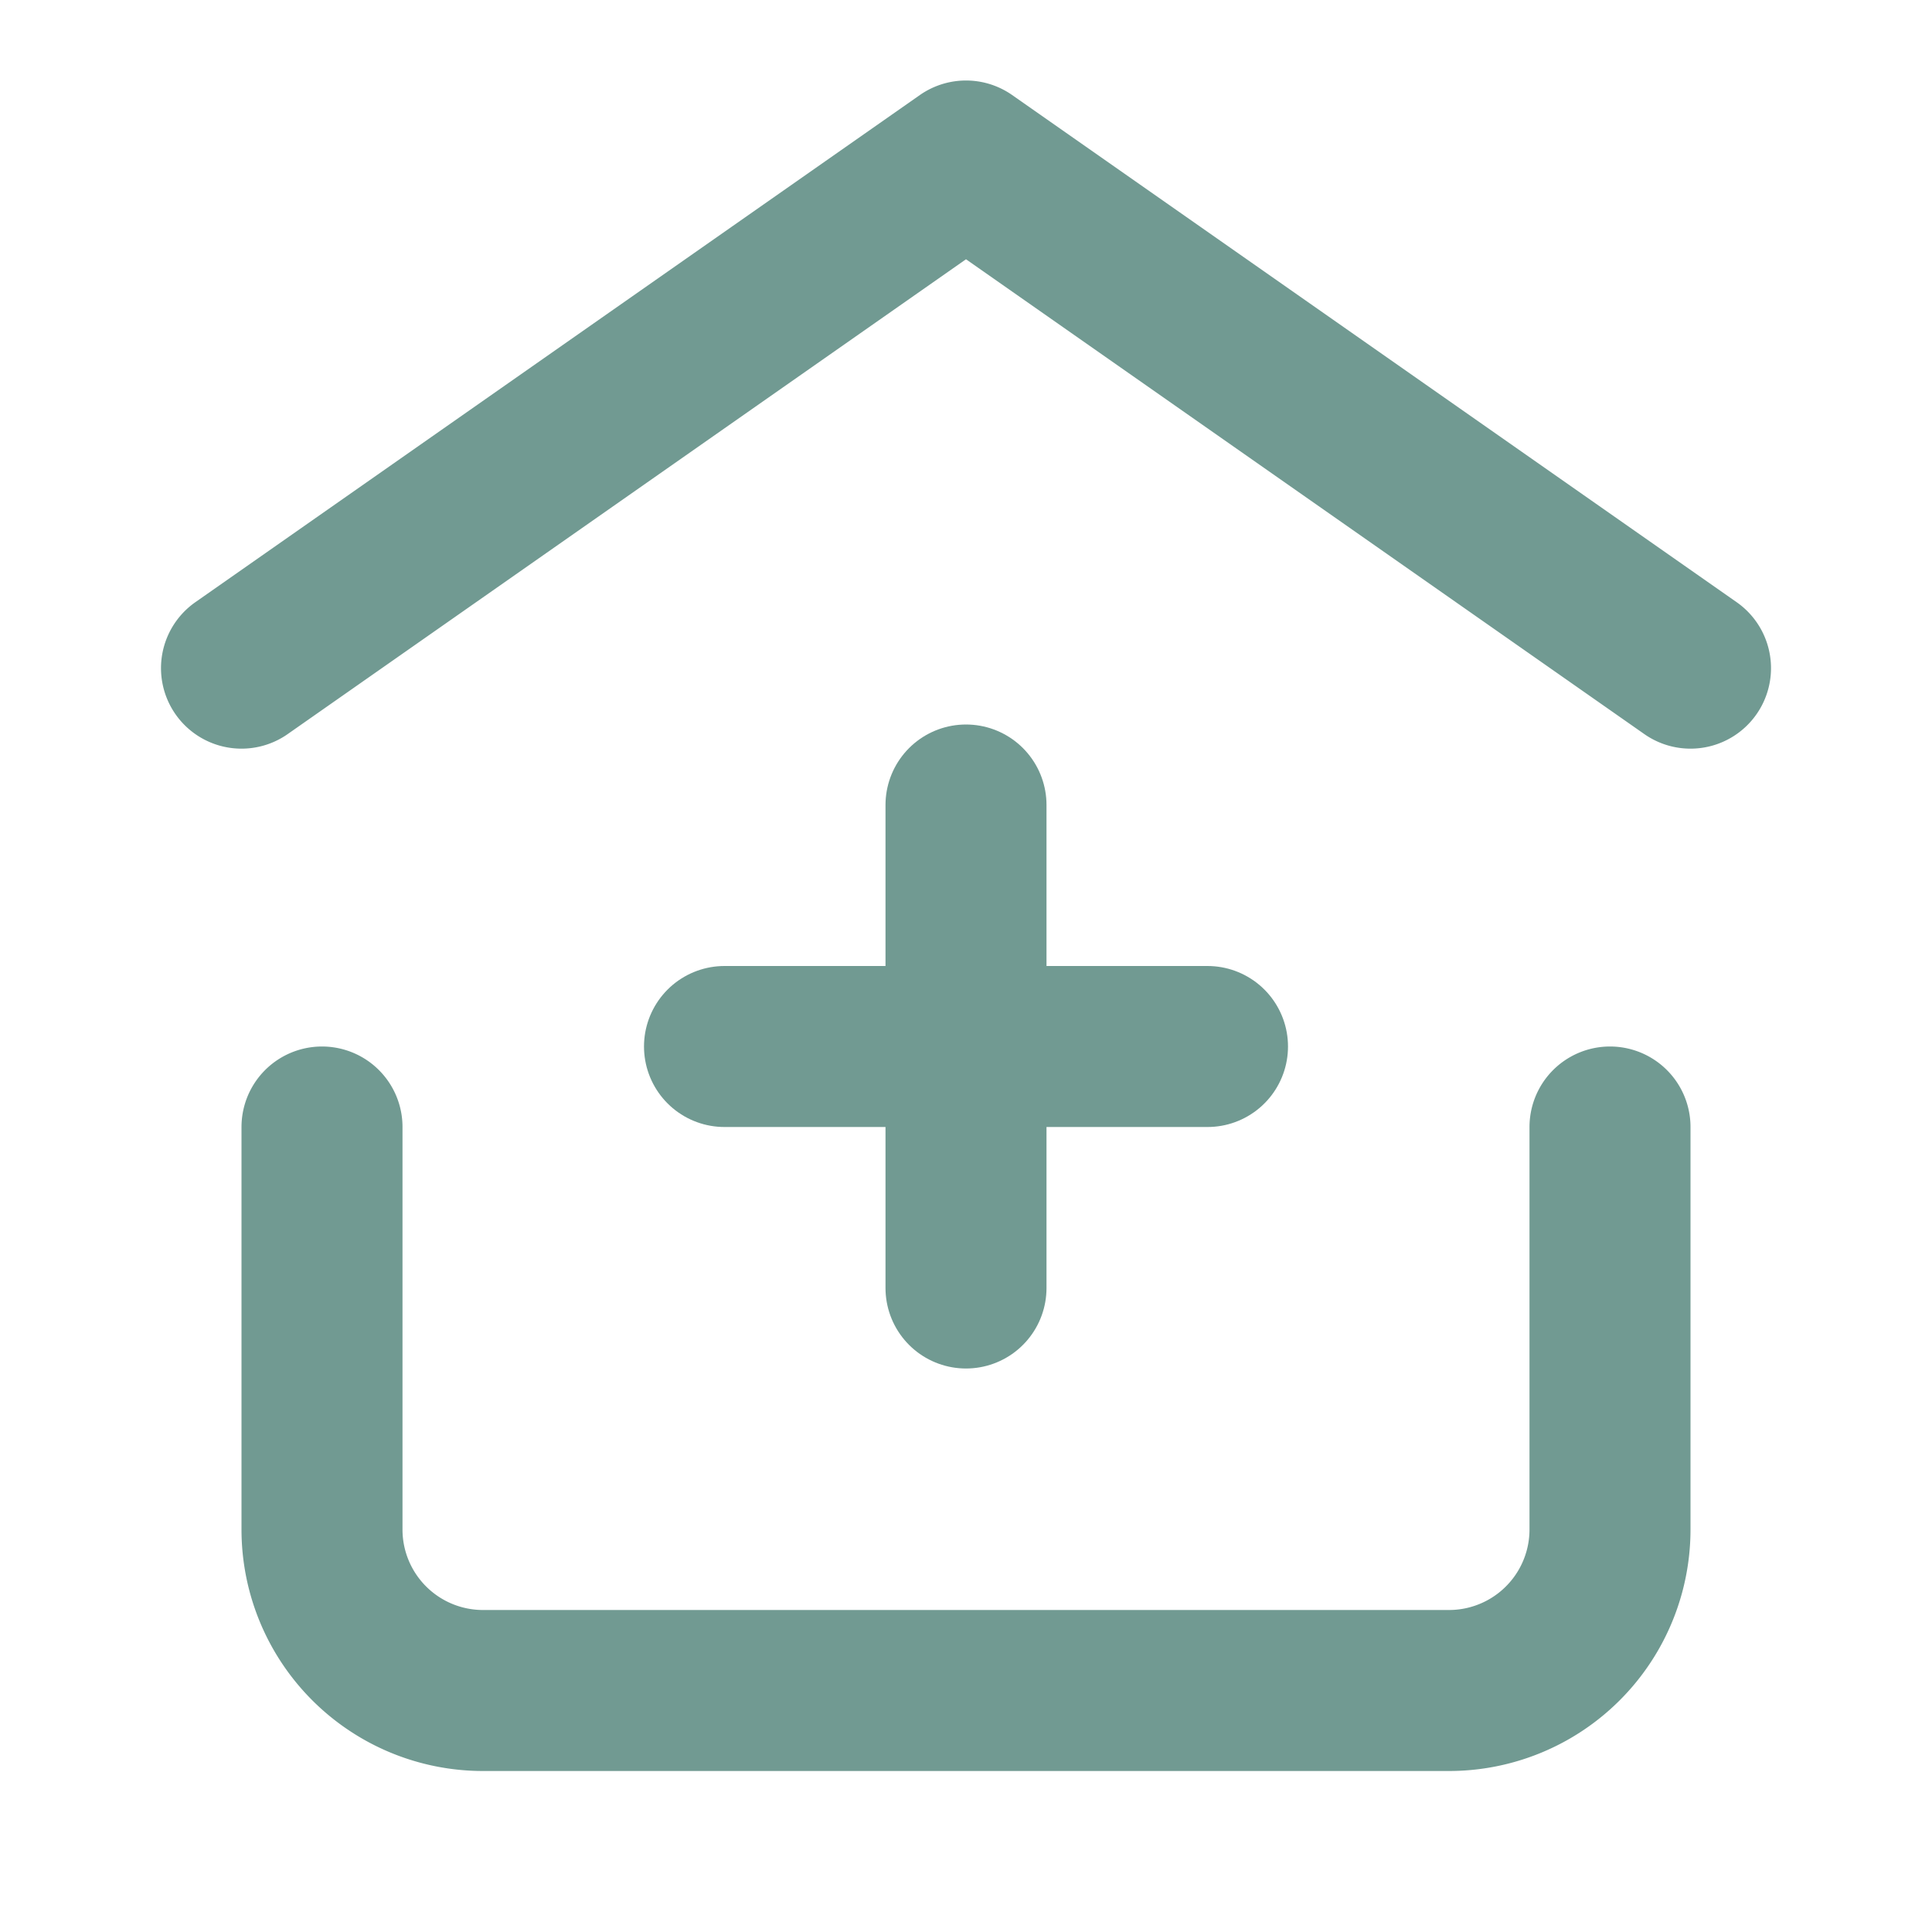
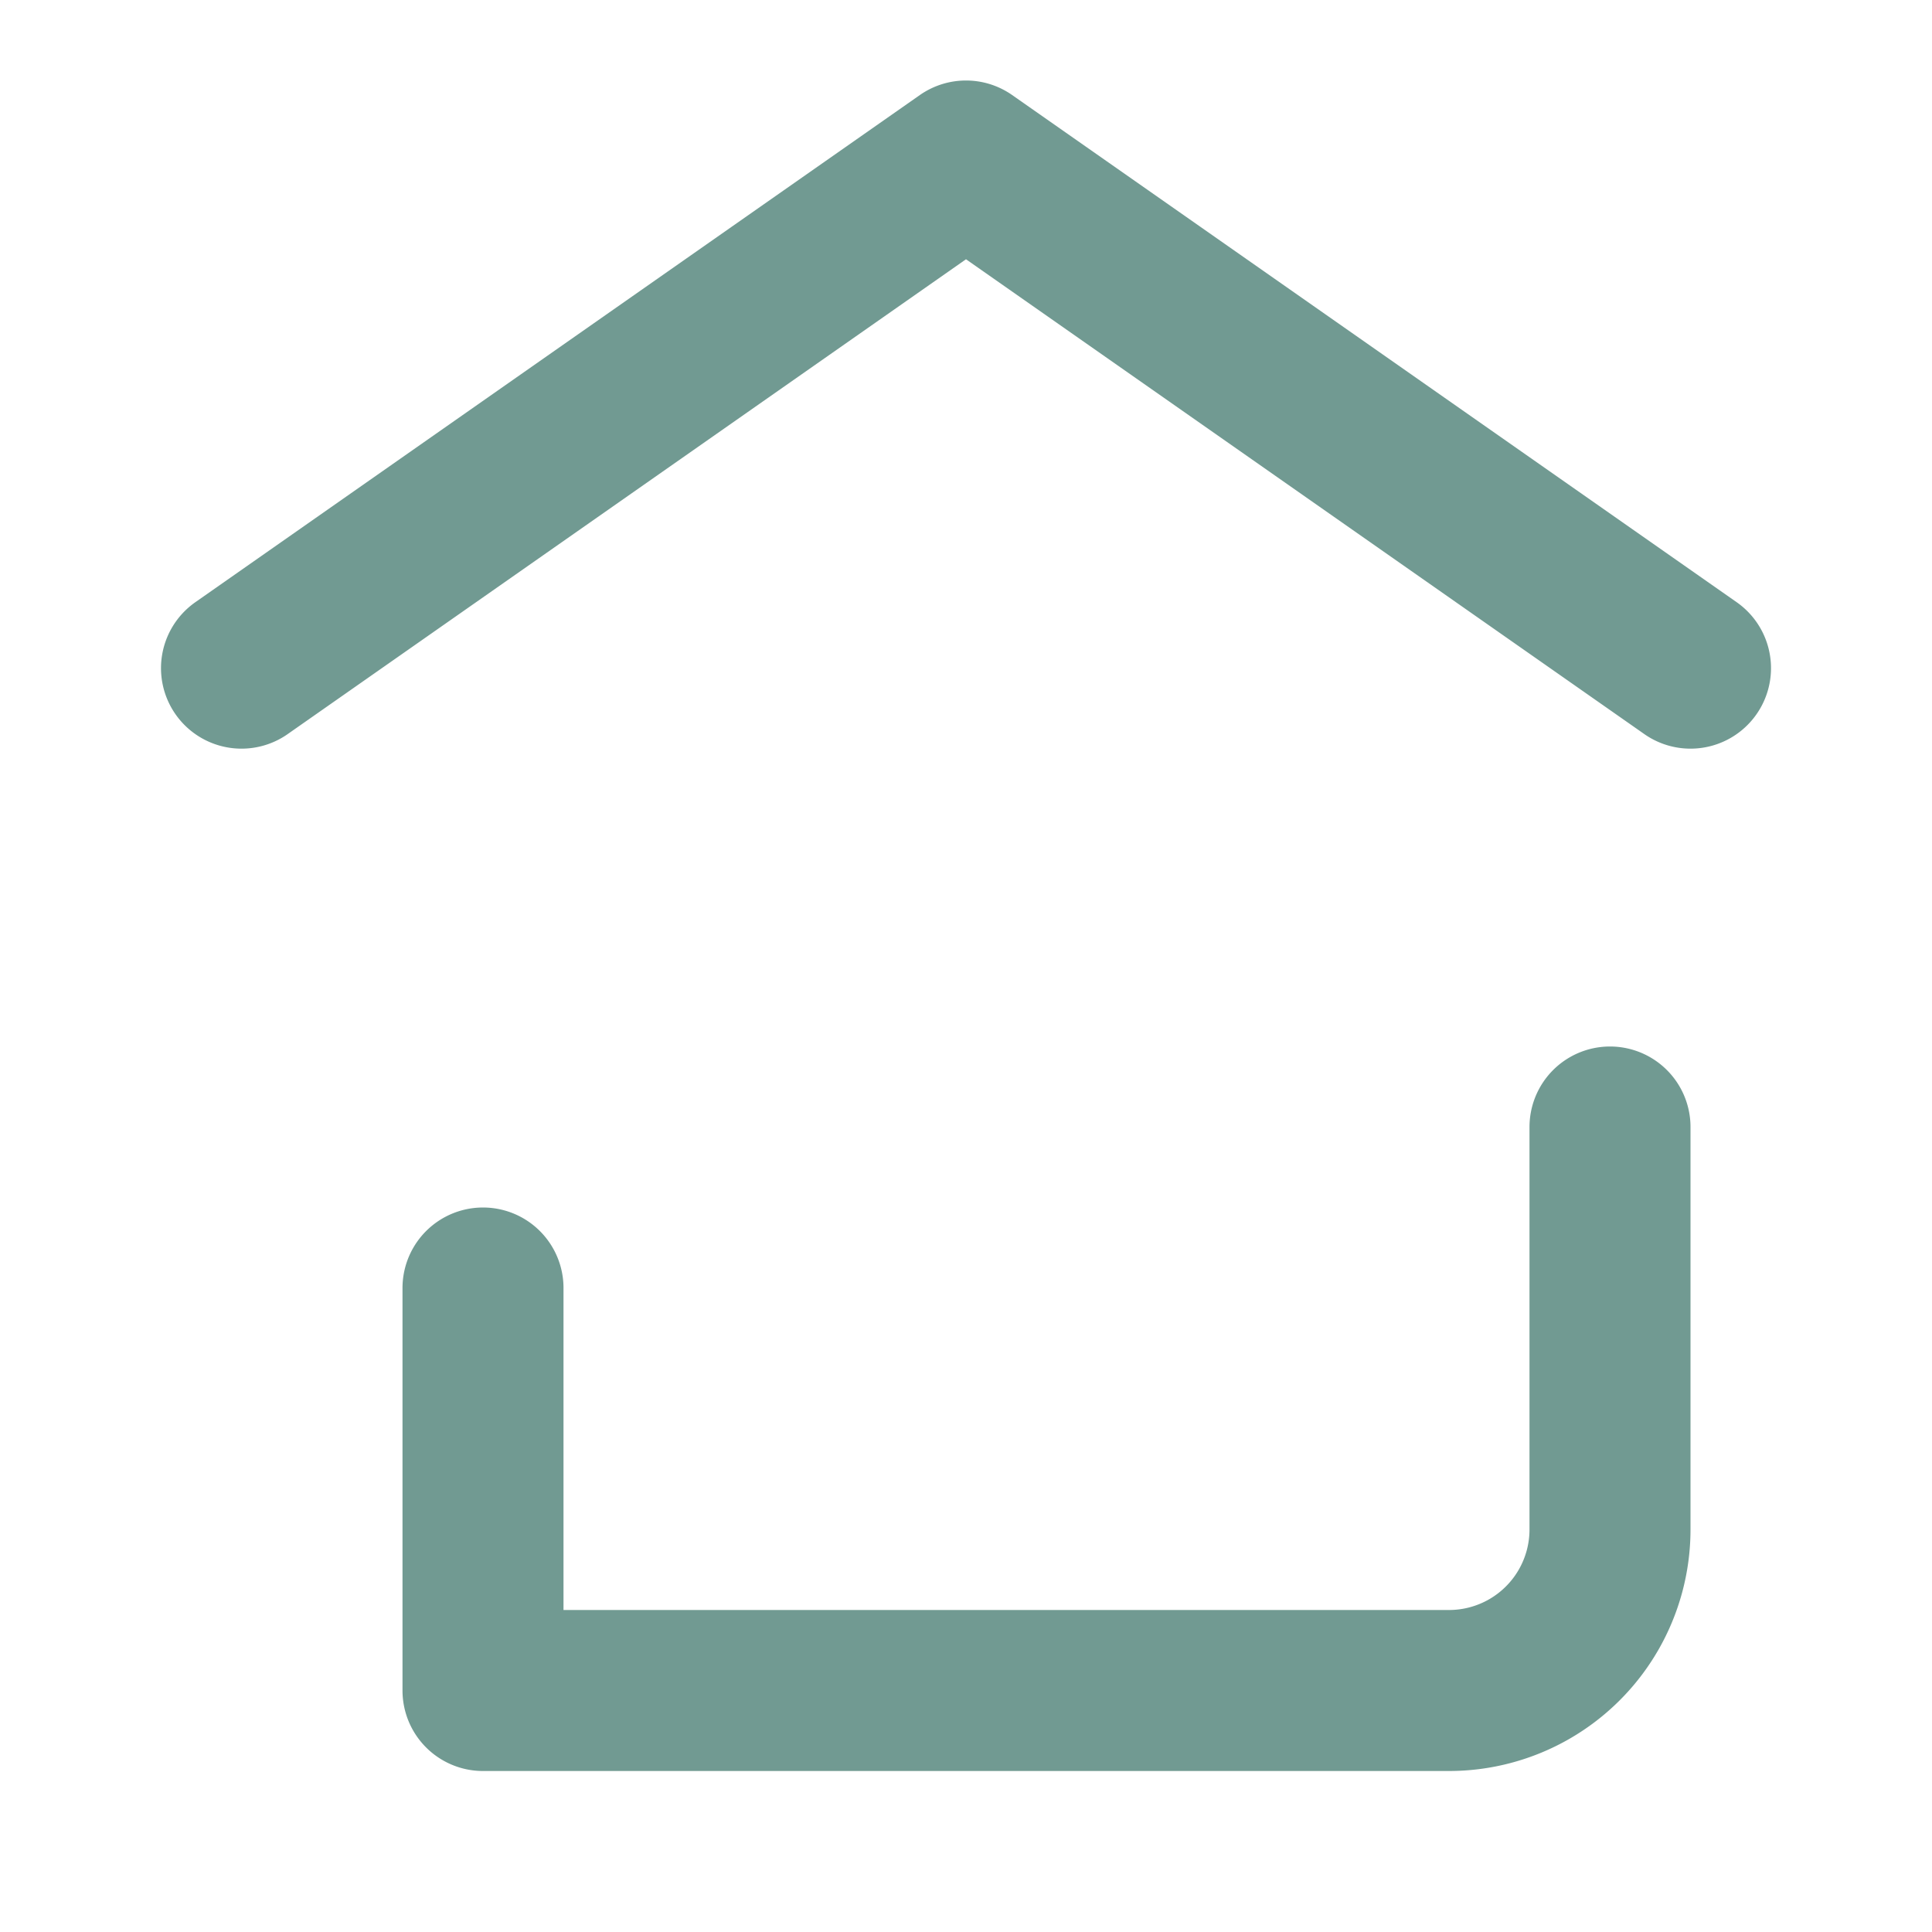
<svg xmlns="http://www.w3.org/2000/svg" width="24" height="24" viewBox="0 0 24 24" fill="none">
-   <path d="M3 8.3 12 2l9 6.3M20 14v5a2 2 0 0 1-2 2H6a2 2 0 0 1-2-2v-5" stroke="#719A92" stroke-width="2" stroke-linecap="round" stroke-linejoin="round" />
-   <path d="M12 10v6M15 13H9" stroke="#719A92" stroke-width="2" stroke-linecap="round" />
+   <path d="M3 8.3 12 2l9 6.3M20 14v5a2 2 0 0 1-2 2H6v-5" stroke="#719A92" stroke-width="2" stroke-linecap="round" stroke-linejoin="round" />
</svg>